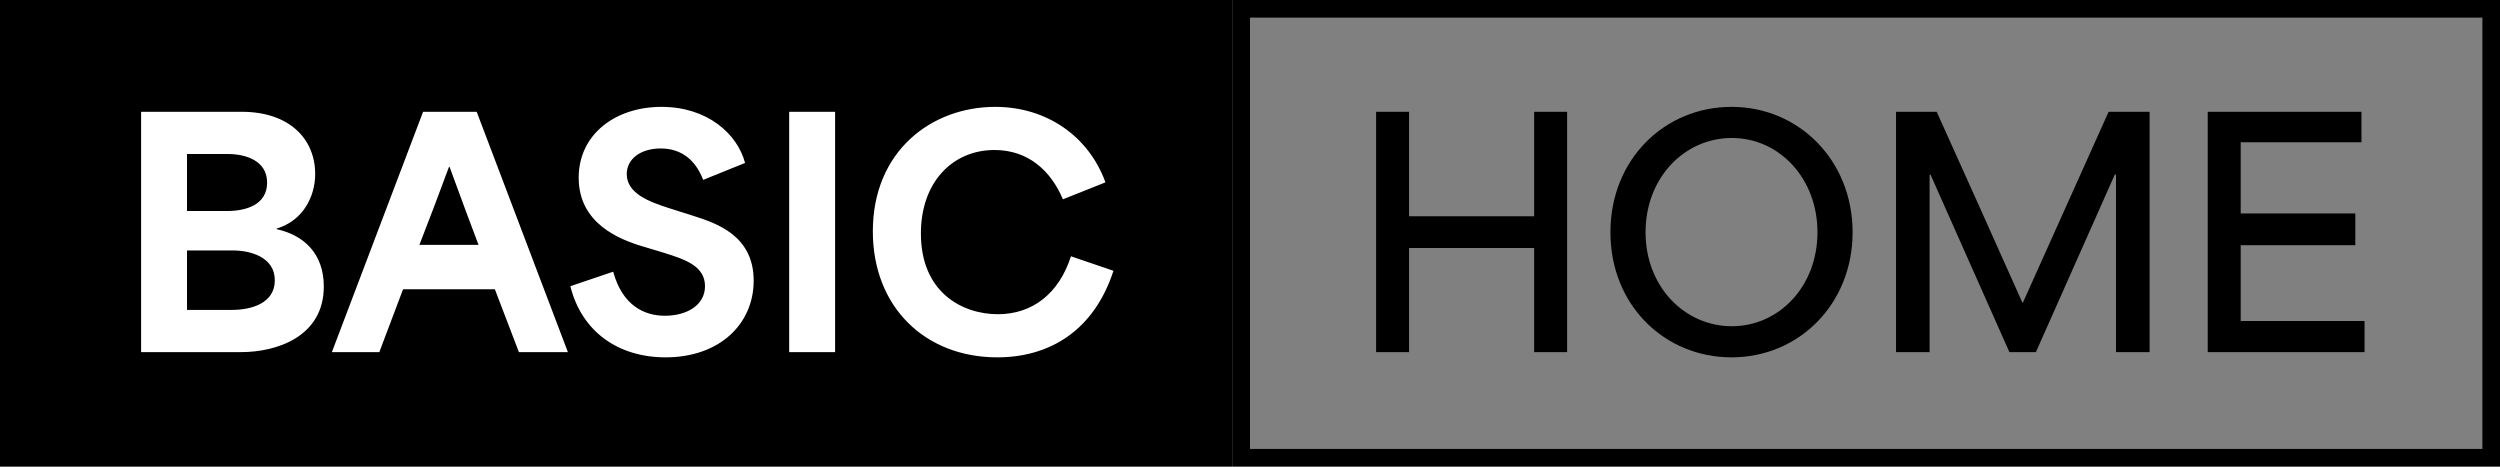
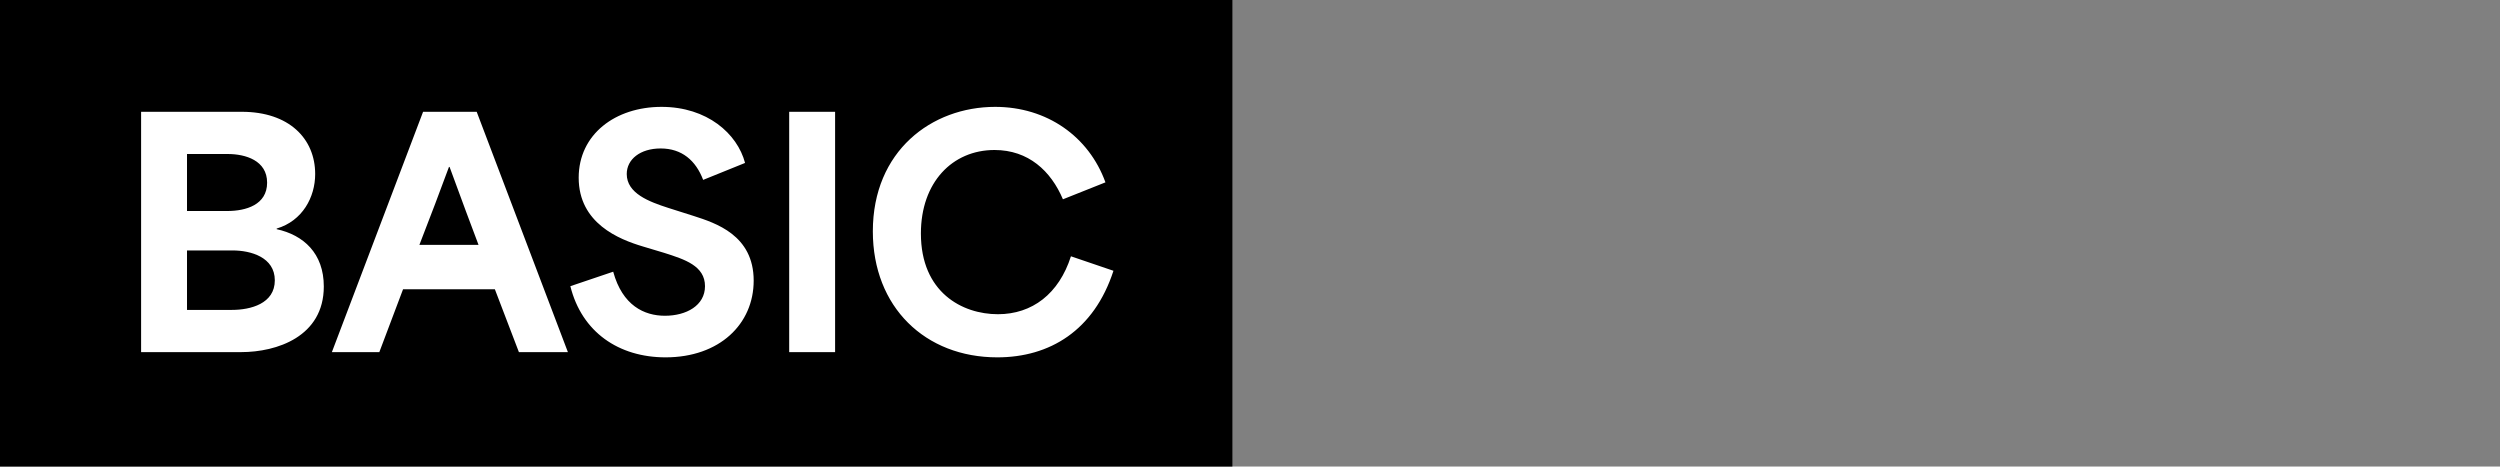
<svg xmlns="http://www.w3.org/2000/svg" width="284" height="53" viewBox="0 0 284 53" fill="none">
  <rect x="0" y="0" width="284" height="53" fill="#808080" stroke="none" />
  <rect width="140" height="53" fill="black" />
  <path d="M16.029 40V12.7H27.474C32.829 12.7 35.804 15.745 35.804 19.77C35.804 22.395 34.369 25.09 31.429 25.965V26.035C34.474 26.7 36.784 28.765 36.784 32.545C36.784 38.25 31.429 40 27.404 40H16.029ZM21.244 35.205H26.354C28.454 35.205 31.219 34.505 31.219 31.845C31.219 29.22 28.489 28.45 26.424 28.45H21.244C21.244 30.69 21.244 32.965 21.244 35.205ZM21.244 23.97H25.829C27.929 23.97 30.344 23.27 30.344 20.75C30.344 18.23 27.894 17.495 25.864 17.495H21.244C21.244 19.63 21.244 21.835 21.244 23.97ZM37.702 40L48.062 12.7H54.152L64.512 40H58.947L56.217 32.86C52.752 32.86 49.252 32.86 45.787 32.86C44.877 35.24 44.002 37.62 43.092 40H37.702ZM47.642 27.82H54.362C53.522 25.615 52.472 22.78 51.072 18.965H51.002C50.092 21.45 48.867 24.67 47.642 27.82ZM75.609 40.595C70.288 40.595 66.088 37.725 64.793 32.51L69.659 30.865C70.709 34.715 73.194 35.87 75.538 35.87C77.954 35.87 80.088 34.715 80.088 32.51C80.088 30.2 77.778 29.465 75.469 28.73L73.019 27.995C70.323 27.19 65.739 25.37 65.739 20.19C65.739 15.255 69.903 12.14 75.153 12.14C80.334 12.14 83.763 15.185 84.638 18.51L79.879 20.435C79.038 18.23 77.463 16.865 75.049 16.865C72.739 16.865 71.198 18.09 71.198 19.77C71.198 21.975 73.754 22.92 75.924 23.62L78.793 24.53C81.278 25.335 85.618 26.7 85.618 31.88C85.618 36.815 81.734 40.595 75.609 40.595ZM89.652 40V12.7H94.867V40H89.652ZM113.294 40.595C105.104 40.595 99.154 34.89 99.154 26.28C99.154 17.145 105.839 12.14 113.049 12.14C118.929 12.14 123.689 15.5 125.579 20.715L120.749 22.64C119.384 19.42 116.829 17.04 112.979 17.04C108.184 17.04 104.614 20.715 104.614 26.525C104.614 33.21 109.304 35.695 113.364 35.695C117.249 35.695 120.294 33.385 121.659 29.115L126.489 30.76C124.284 37.55 119.244 40.595 113.294 40.595Z" fill="white" />
-   <rect x="141" y="1" width="142" height="51" stroke="black" stroke-width="2" />
-   <path d="M156.325 40V12.7H160.07V24.565C164.795 24.565 169.555 24.565 174.28 24.565V12.7H178.025V40H174.28V28.17C169.555 28.17 164.795 28.17 160.07 28.17V40H156.325ZM196.7 40.595C189.14 40.595 182.945 34.715 182.945 26.385C182.945 18.09 189.105 12.14 196.7 12.14C204.4 12.14 210.455 18.265 210.455 26.385C210.455 34.54 204.365 40.595 196.7 40.595ZM186.935 26.385C186.935 32.615 191.415 37.06 196.735 37.06C202.09 37.06 206.465 32.545 206.465 26.385C206.465 20.26 202.125 15.675 196.735 15.675C191.38 15.675 186.935 20.155 186.935 26.385ZM215.388 40V12.7H220.008C223.263 19.91 226.518 27.155 229.737 34.365H229.808C233.063 27.155 236.283 19.91 239.538 12.7H244.193V40H240.378V19.84H240.238C237.263 26.56 234.253 33.28 231.278 40H228.268C225.293 33.28 222.283 26.56 219.308 19.84H219.203V40H215.388ZM250.798 40V12.7H268.263V16.165H254.543C254.543 18.86 254.543 21.555 254.543 24.25H267.563V27.855H254.543C254.543 30.725 254.543 33.595 254.543 36.465H268.613V40H250.798Z" fill="black" />
</svg>